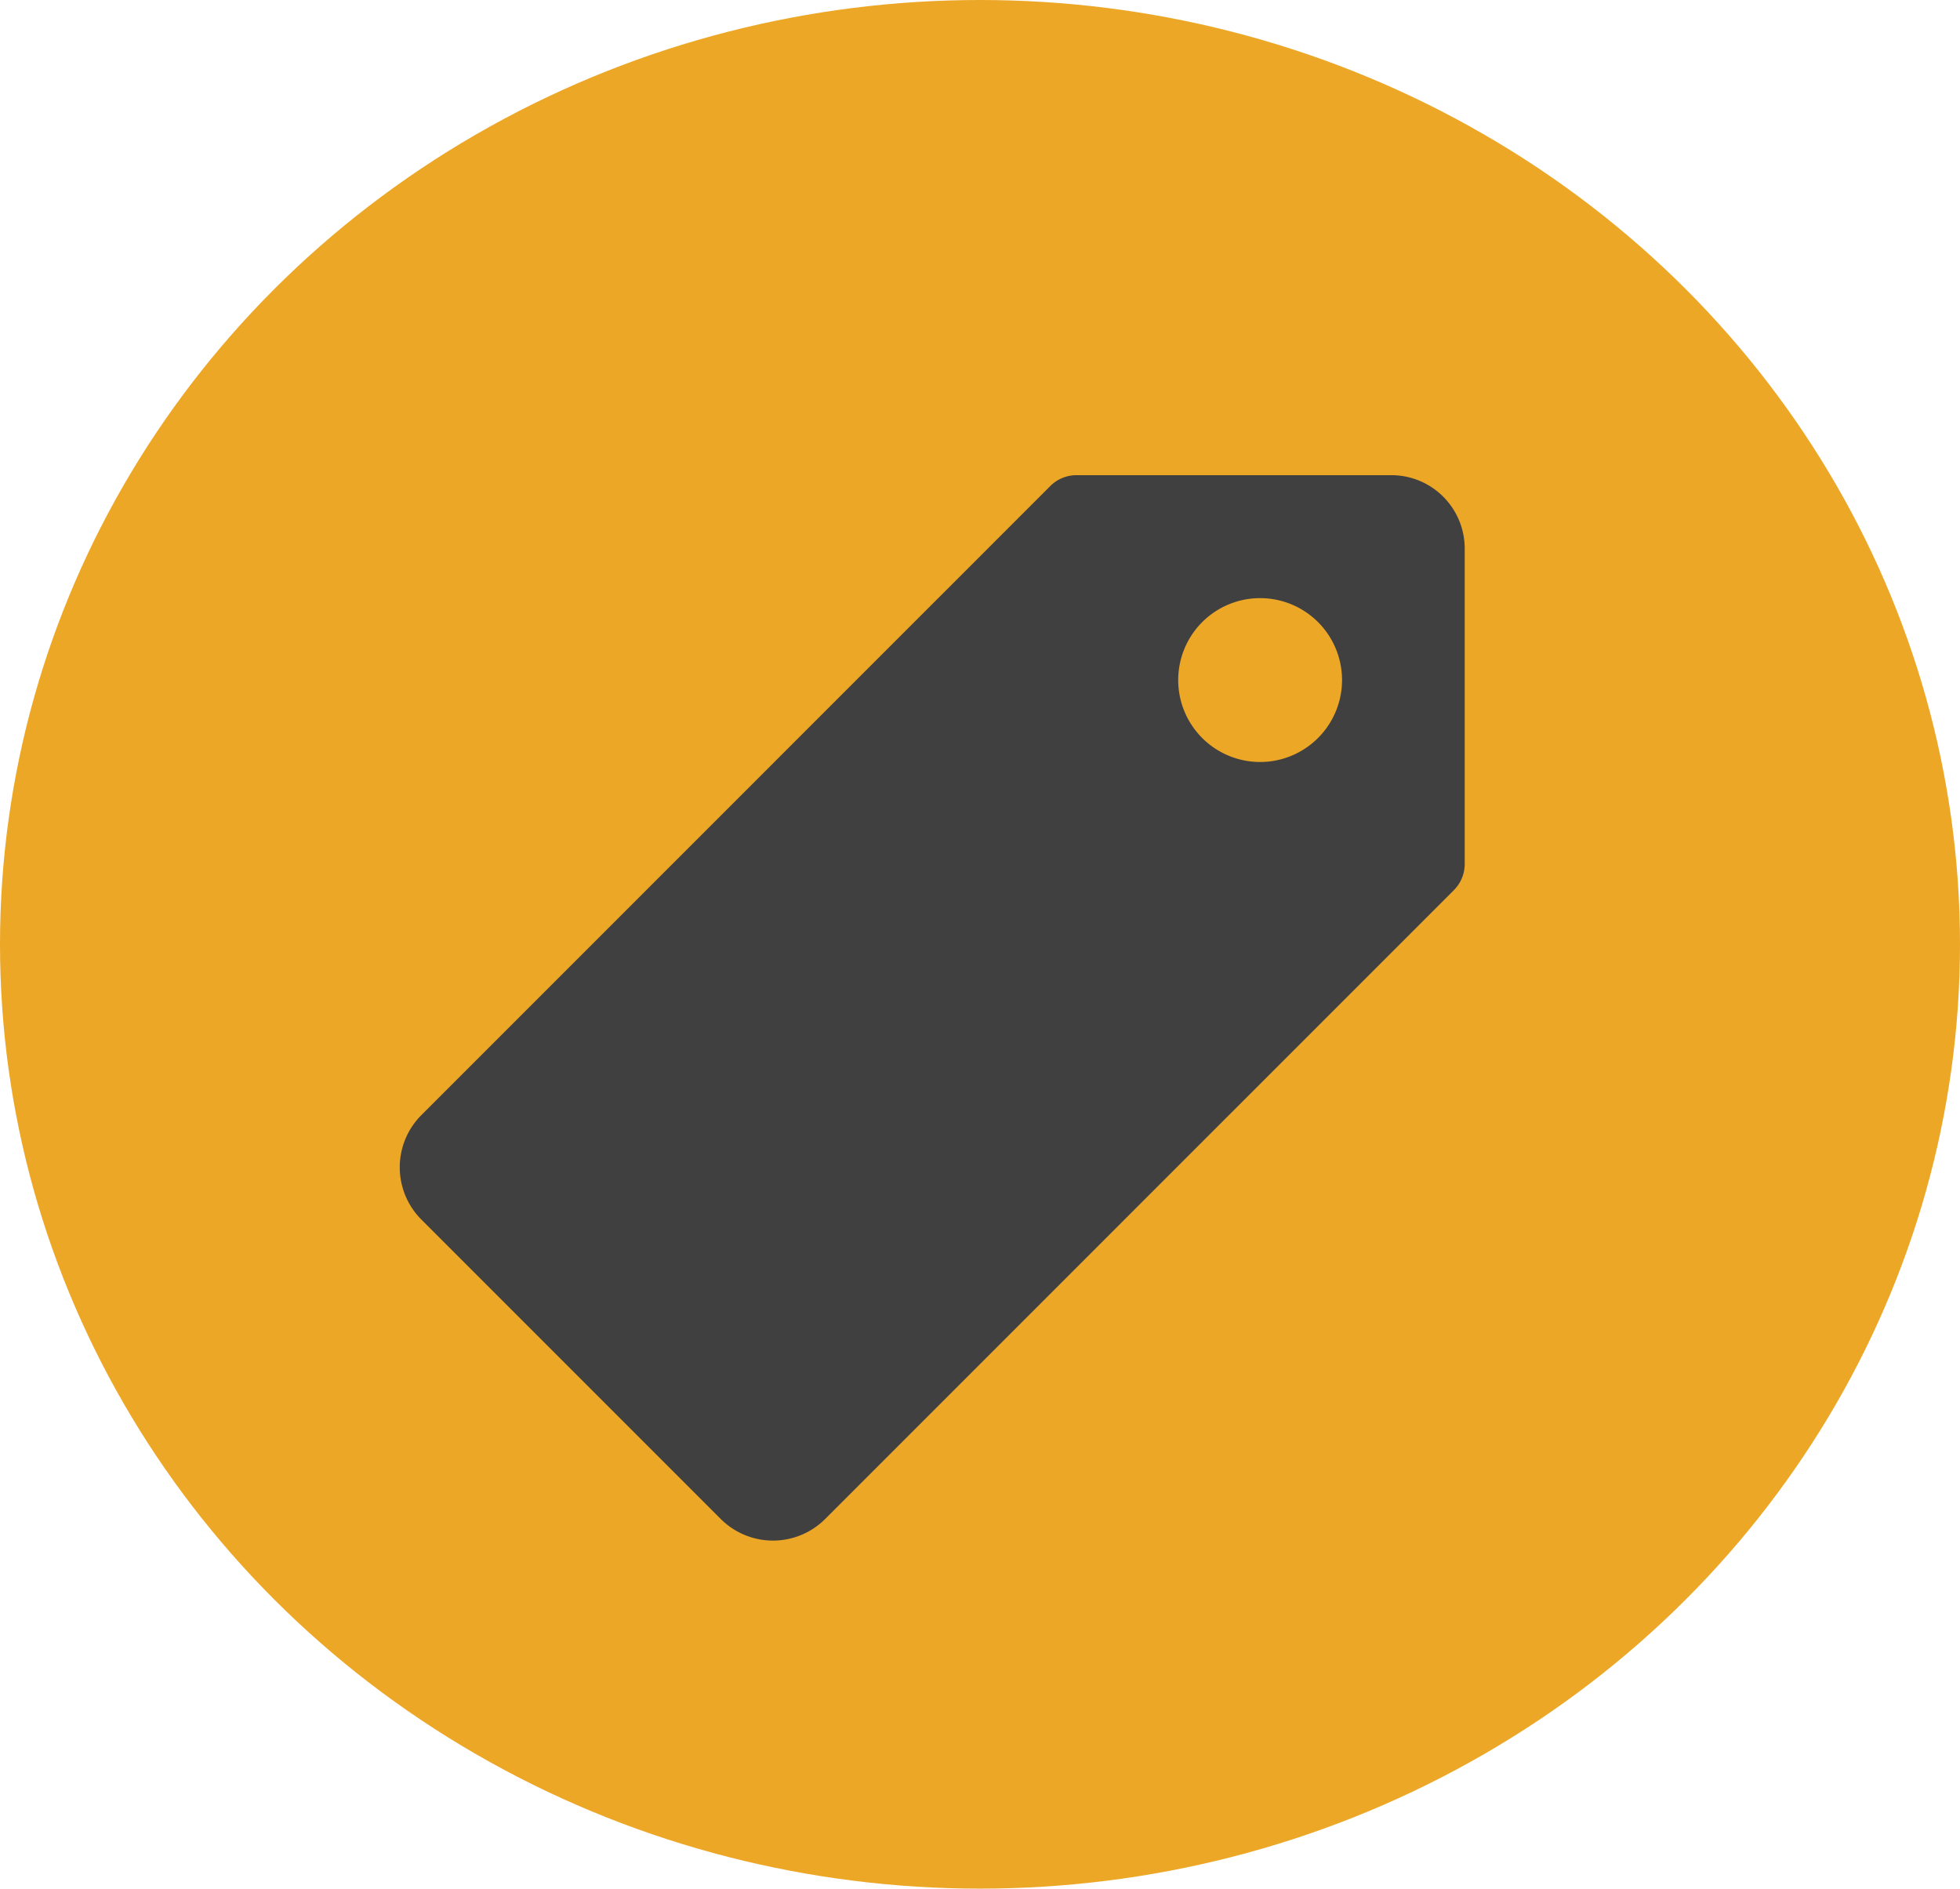
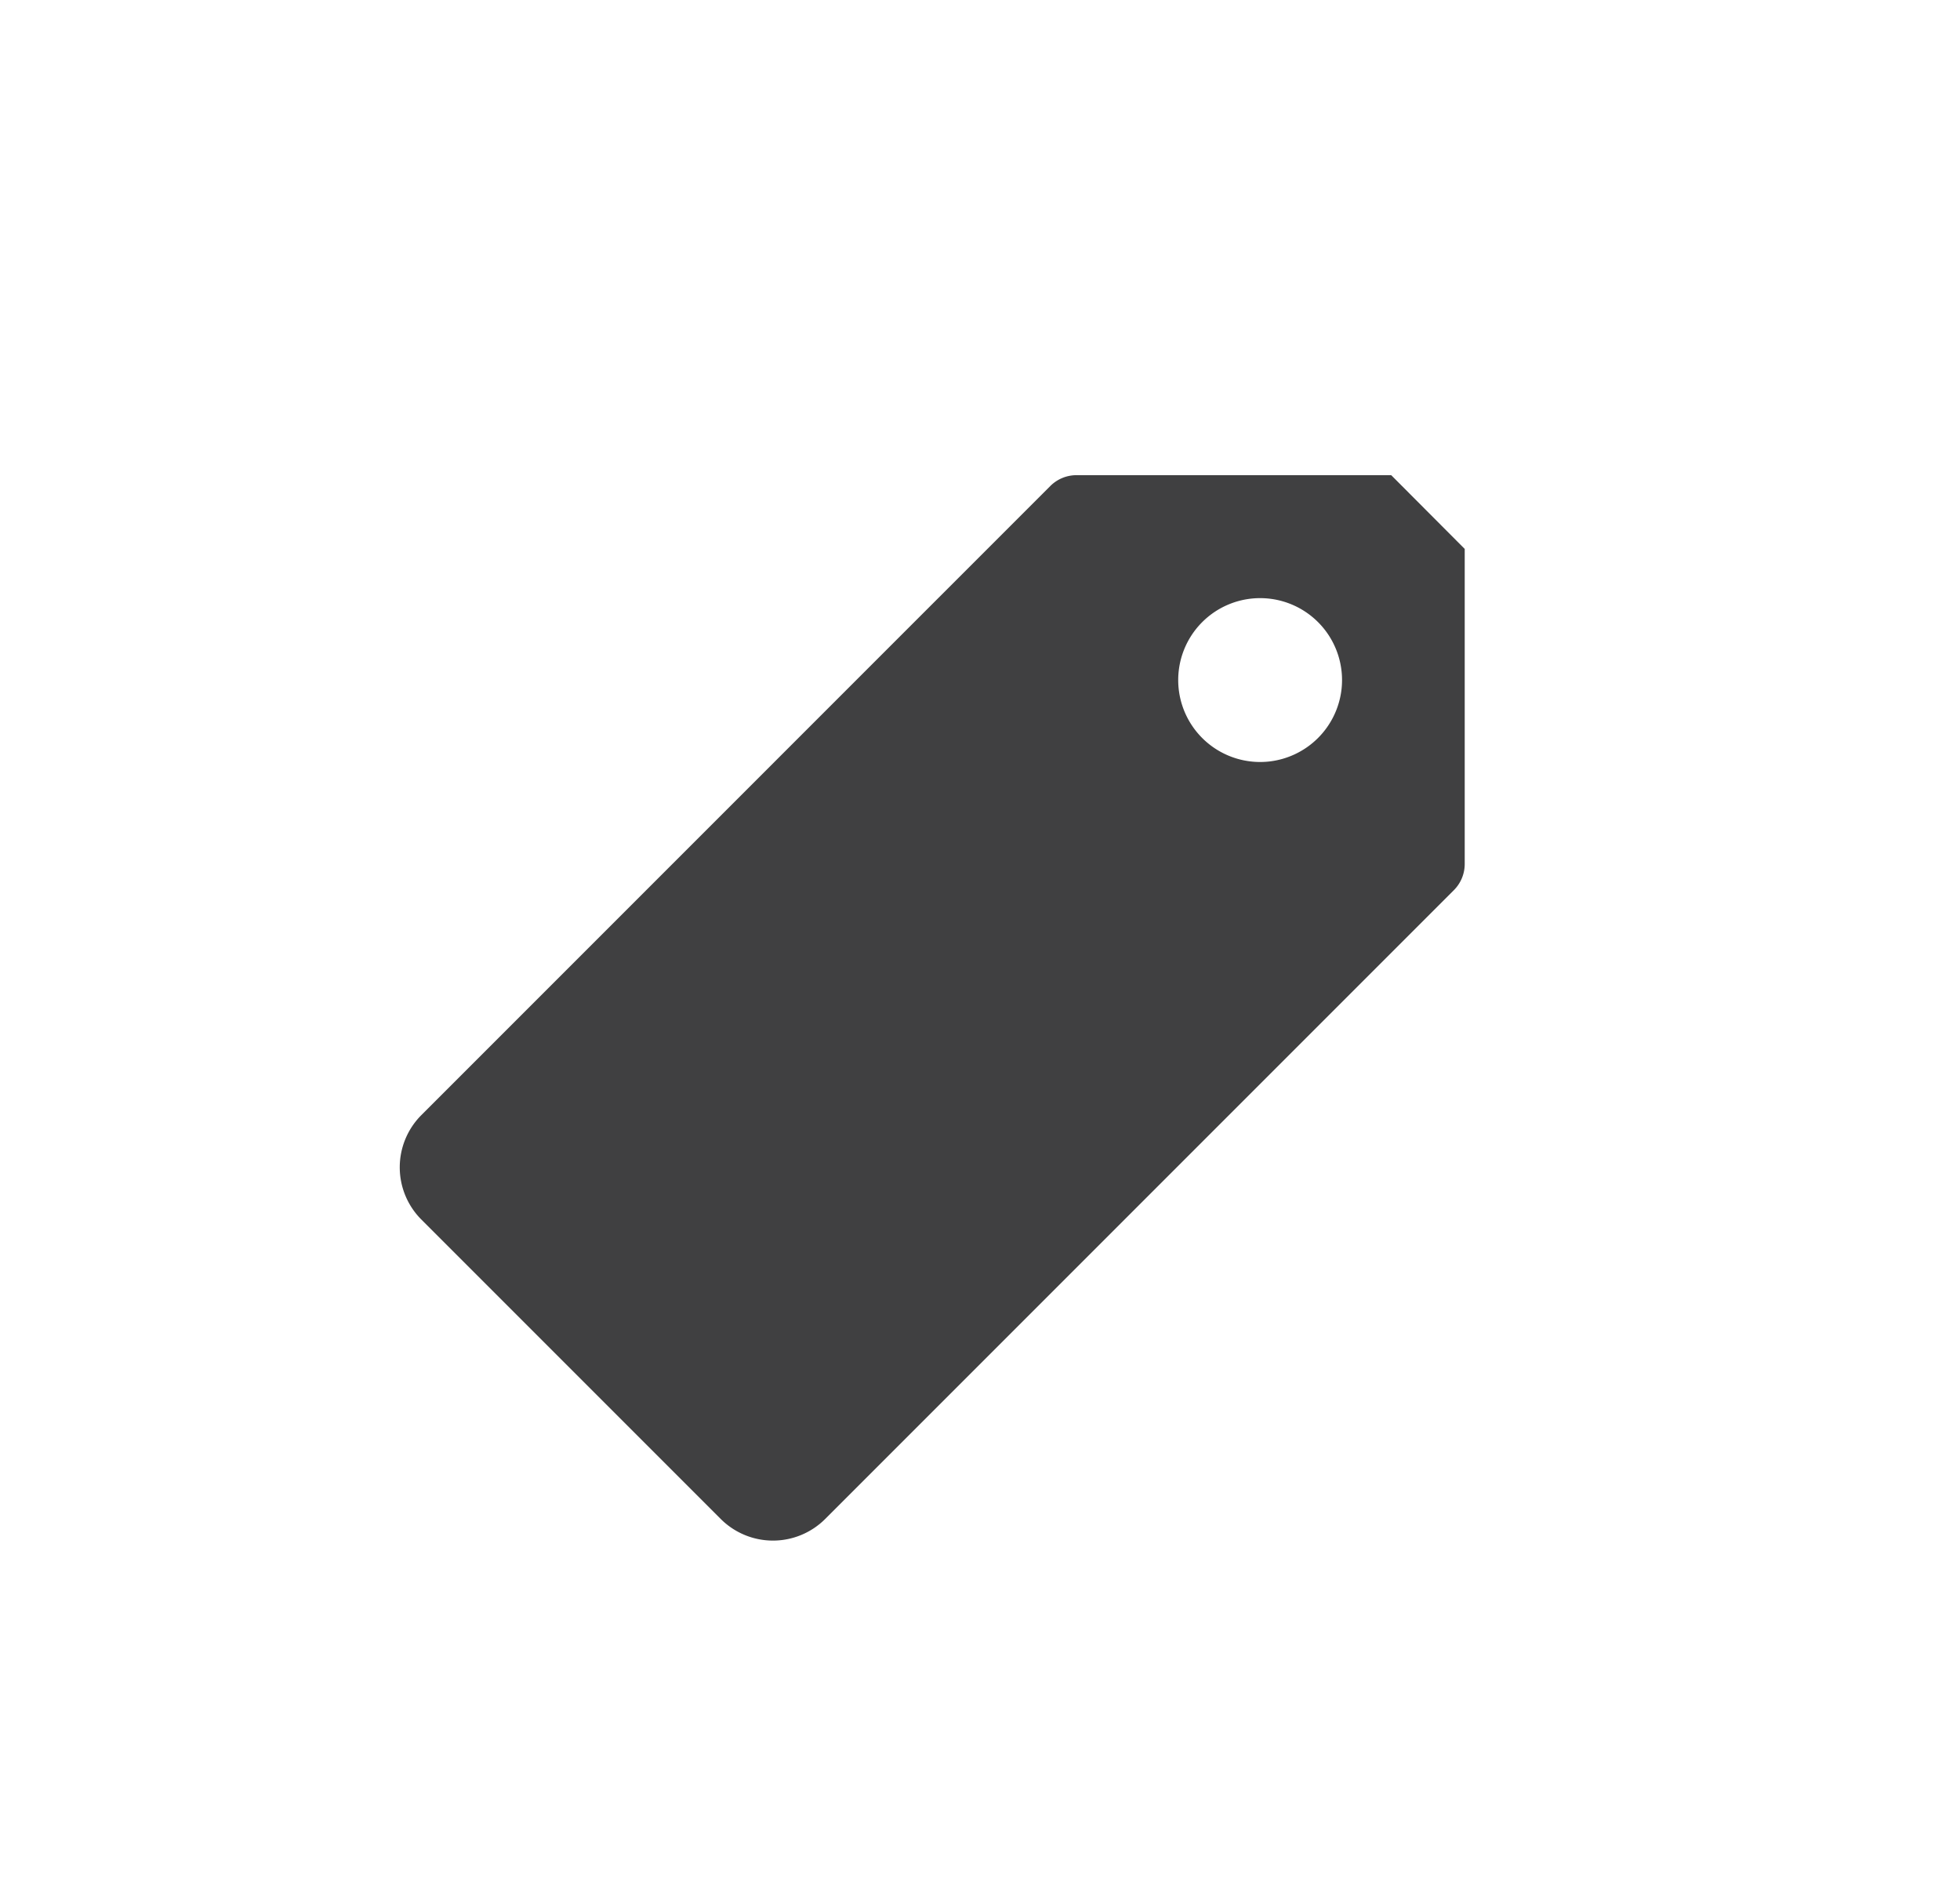
<svg xmlns="http://www.w3.org/2000/svg" width="82" height="79" viewBox="0 0 82 79">
  <g id="Grupo_361" data-name="Grupo 361" transform="translate(-1215 -1374)">
    <g id="Grupo_328" data-name="Grupo 328" transform="translate(902 -16)">
-       <ellipse id="Elipse_17" data-name="Elipse 17" cx="41" cy="39.5" rx="41" ry="39.5" transform="translate(313 1390)" fill="#eda727" />
-     </g>
-     <path id="Icon_ionic-ios-pricetag" data-name="Icon ionic-ios-pricetag" d="M44.855,3.375H31.689a1.549,1.549,0,0,0-1.093.45L4.275,30.147a3.091,3.091,0,0,0,0,4.36L16.809,47.041a3.091,3.091,0,0,0,4.36,0L47.48,20.73a1.549,1.549,0,0,0,.45-1.093V6.46A3.07,3.07,0,0,0,44.855,3.375Zm-5.11,11.977a3.427,3.427,0,1,1,3.032-3.032A3.431,3.431,0,0,1,39.745,15.352Z" transform="translate(1228.349 1390.501)" fill="#404041" />
+       </g>
+     <path id="Icon_ionic-ios-pricetag" data-name="Icon ionic-ios-pricetag" d="M44.855,3.375H31.689a1.549,1.549,0,0,0-1.093.45L4.275,30.147a3.091,3.091,0,0,0,0,4.36L16.809,47.041a3.091,3.091,0,0,0,4.36,0L47.48,20.73a1.549,1.549,0,0,0,.45-1.093V6.46Zm-5.11,11.977a3.427,3.427,0,1,1,3.032-3.032A3.431,3.431,0,0,1,39.745,15.352Z" transform="translate(1228.349 1390.501)" fill="#404041" />
  </g>
</svg>